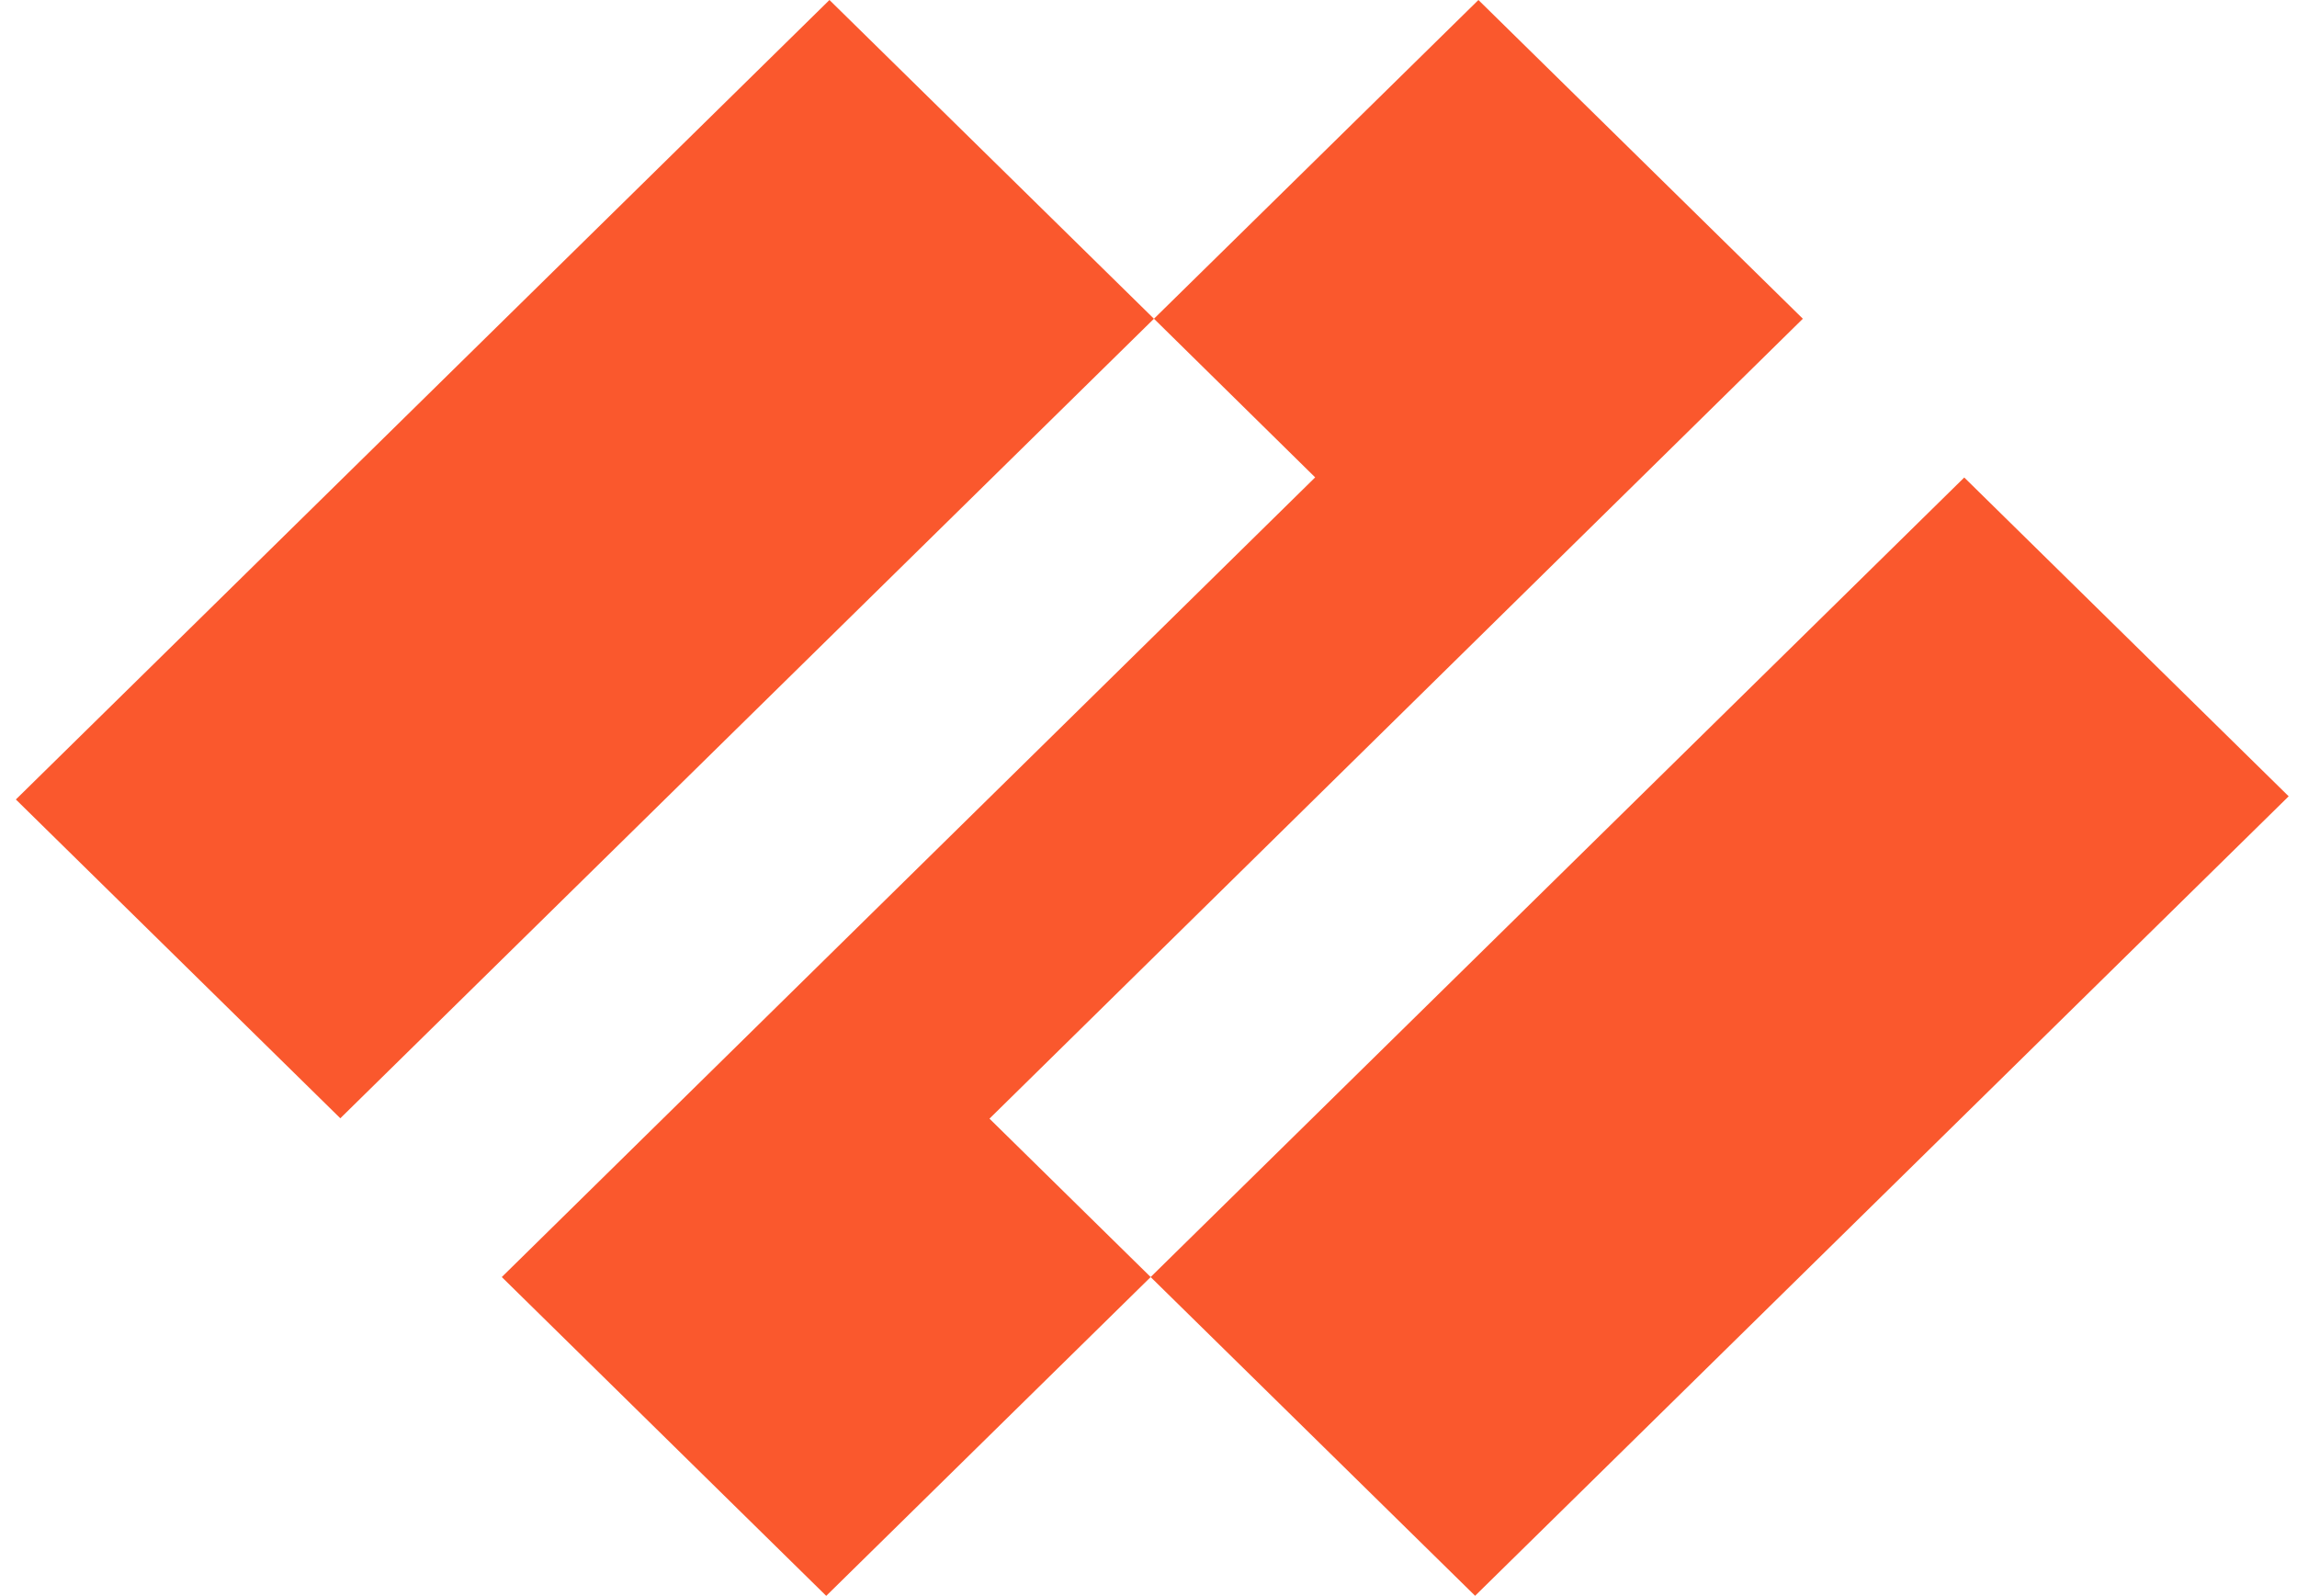
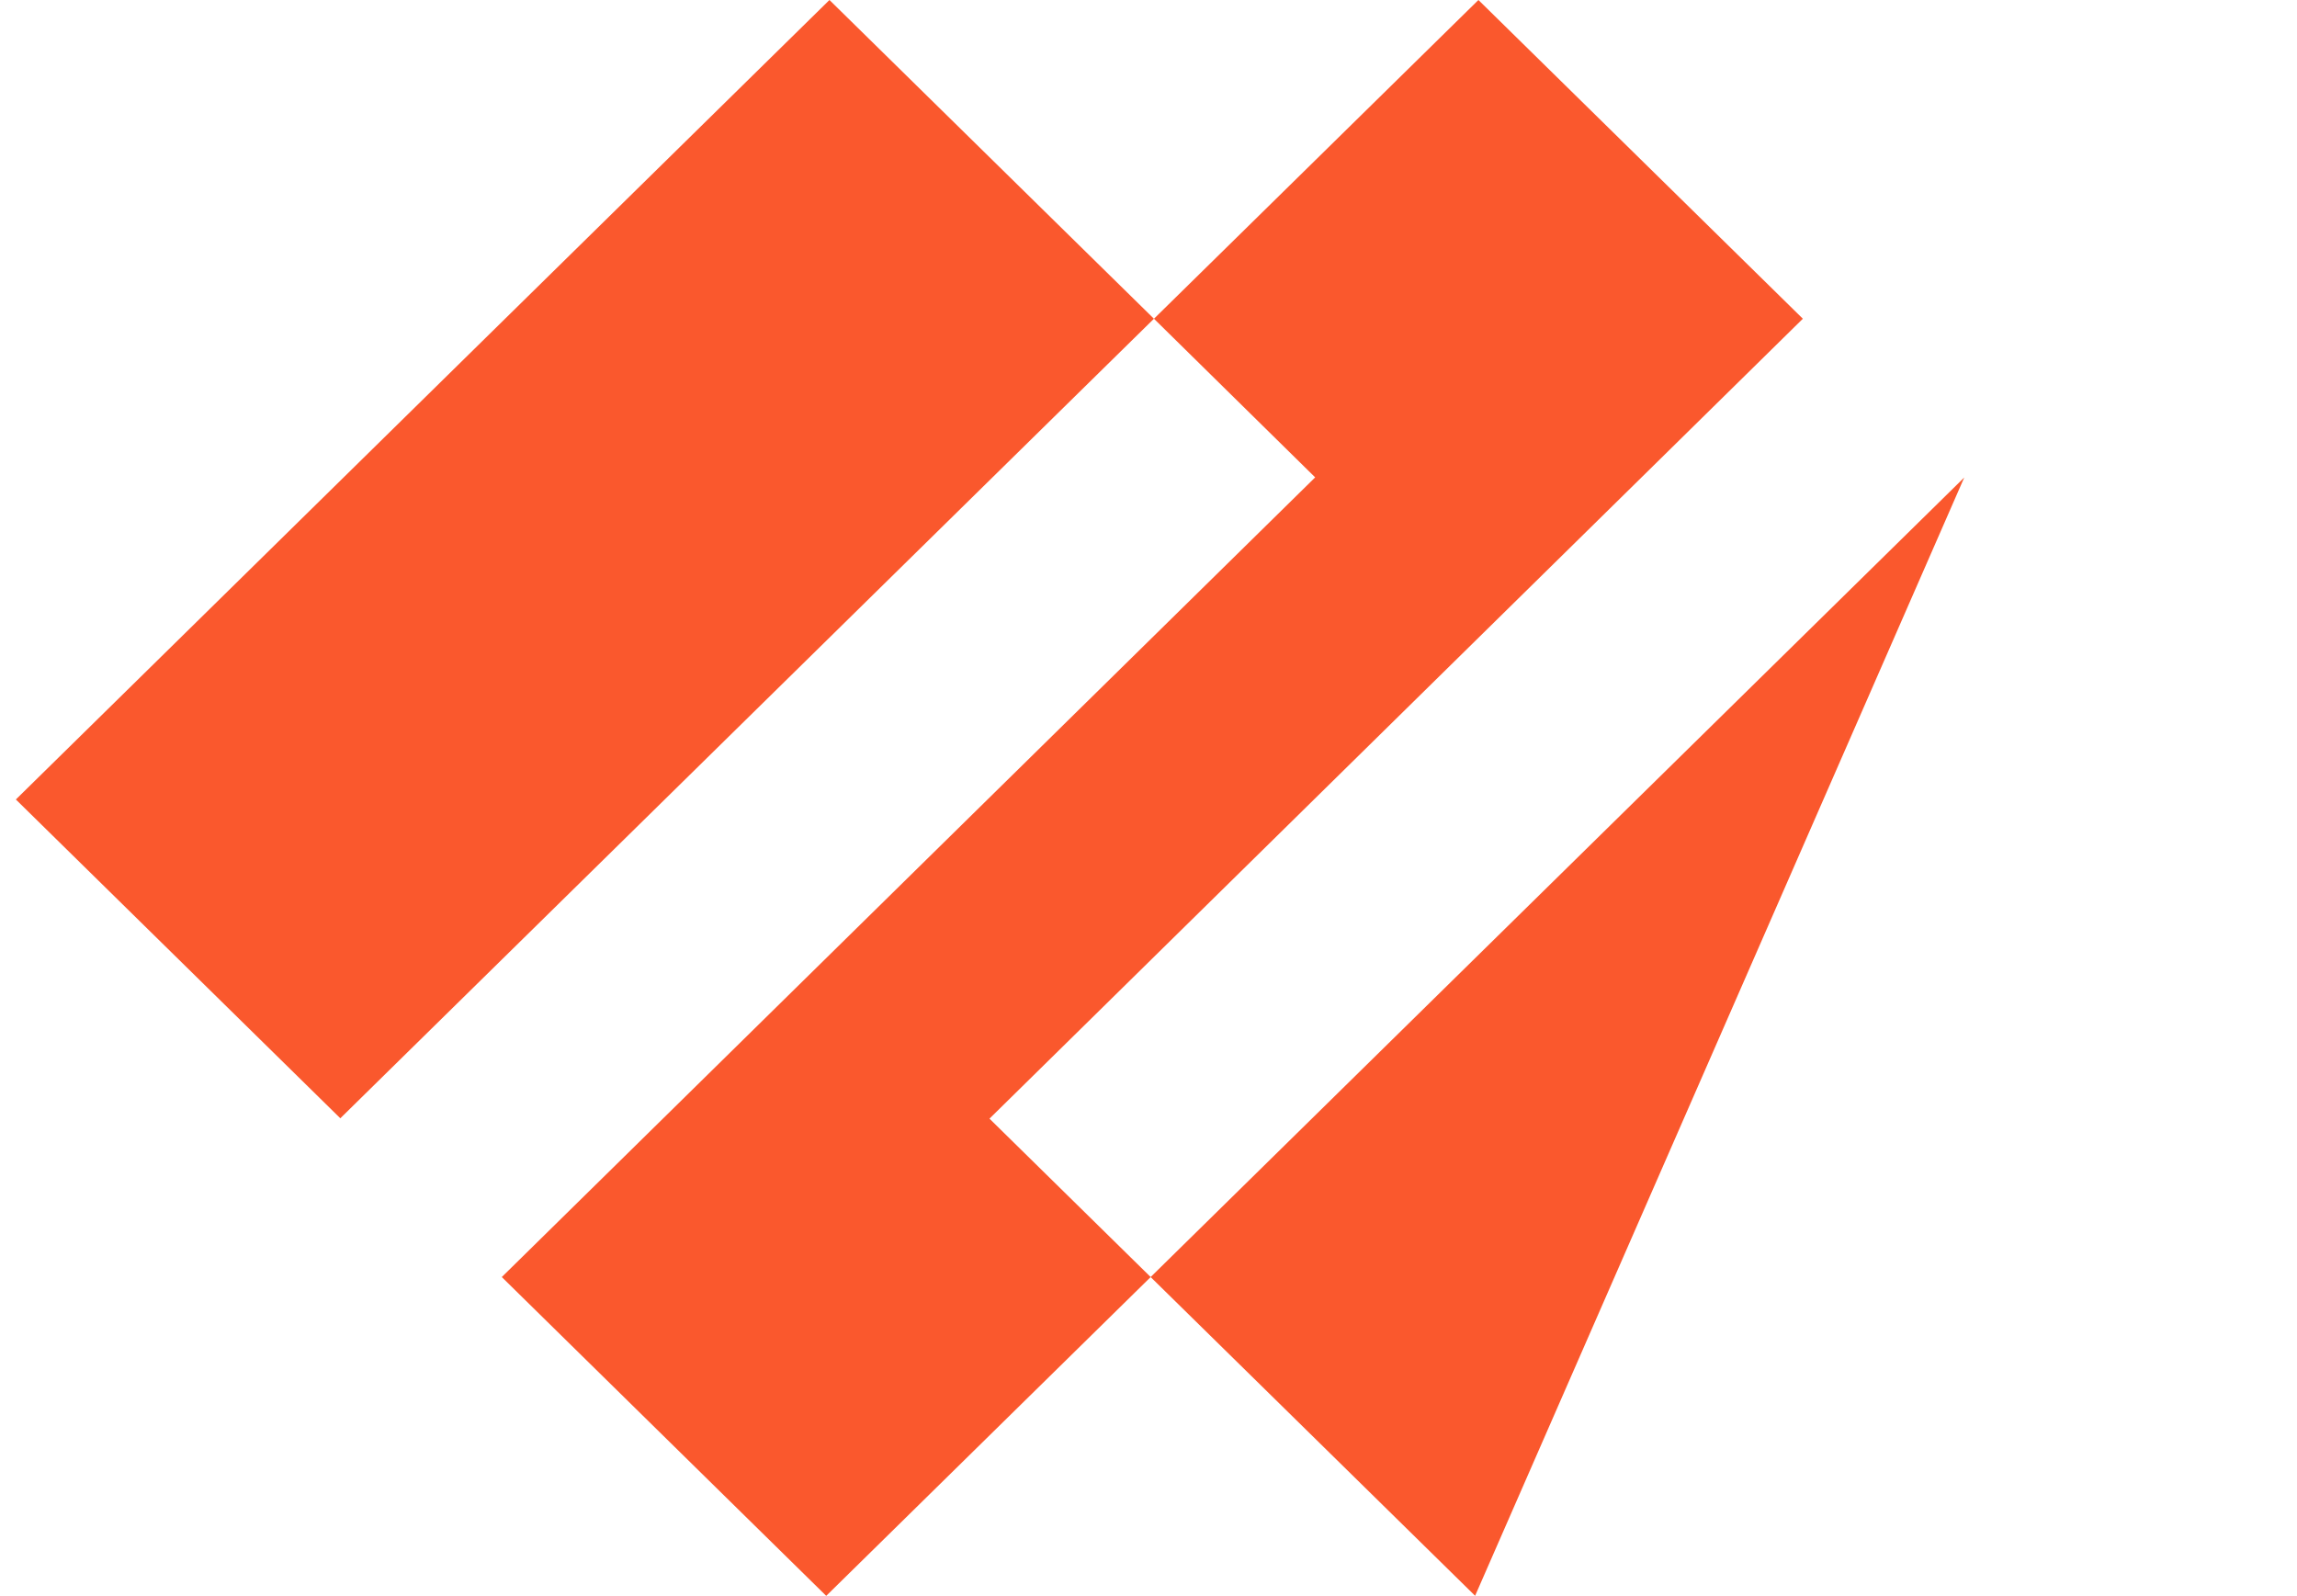
<svg xmlns="http://www.w3.org/2000/svg" width="95" height="66" viewBox="0 0 95 66" fill="none">
-   <path d="M61.145 0L47.726 13.182L54.393 19.743L20.753 52.815L34.171 66L47.59 52.815L40.923 46.264L74.563 13.182L61.145 0ZM0.656 33.064L34.305 0L47.725 13.182L14.075 46.249L0.656 33.064ZM47.588 52.815L81.238 19.748L94.656 32.933L61.008 65.997L47.588 52.815Z" fill="#FA582D" />
+   <path d="M61.145 0L47.726 13.182L54.393 19.743L20.753 52.815L34.171 66L47.59 52.815L40.923 46.264L74.563 13.182L61.145 0ZM0.656 33.064L34.305 0L47.725 13.182L14.075 46.249L0.656 33.064ZM47.588 52.815L81.238 19.748L61.008 65.997L47.588 52.815Z" fill="#FA582D" />
</svg>